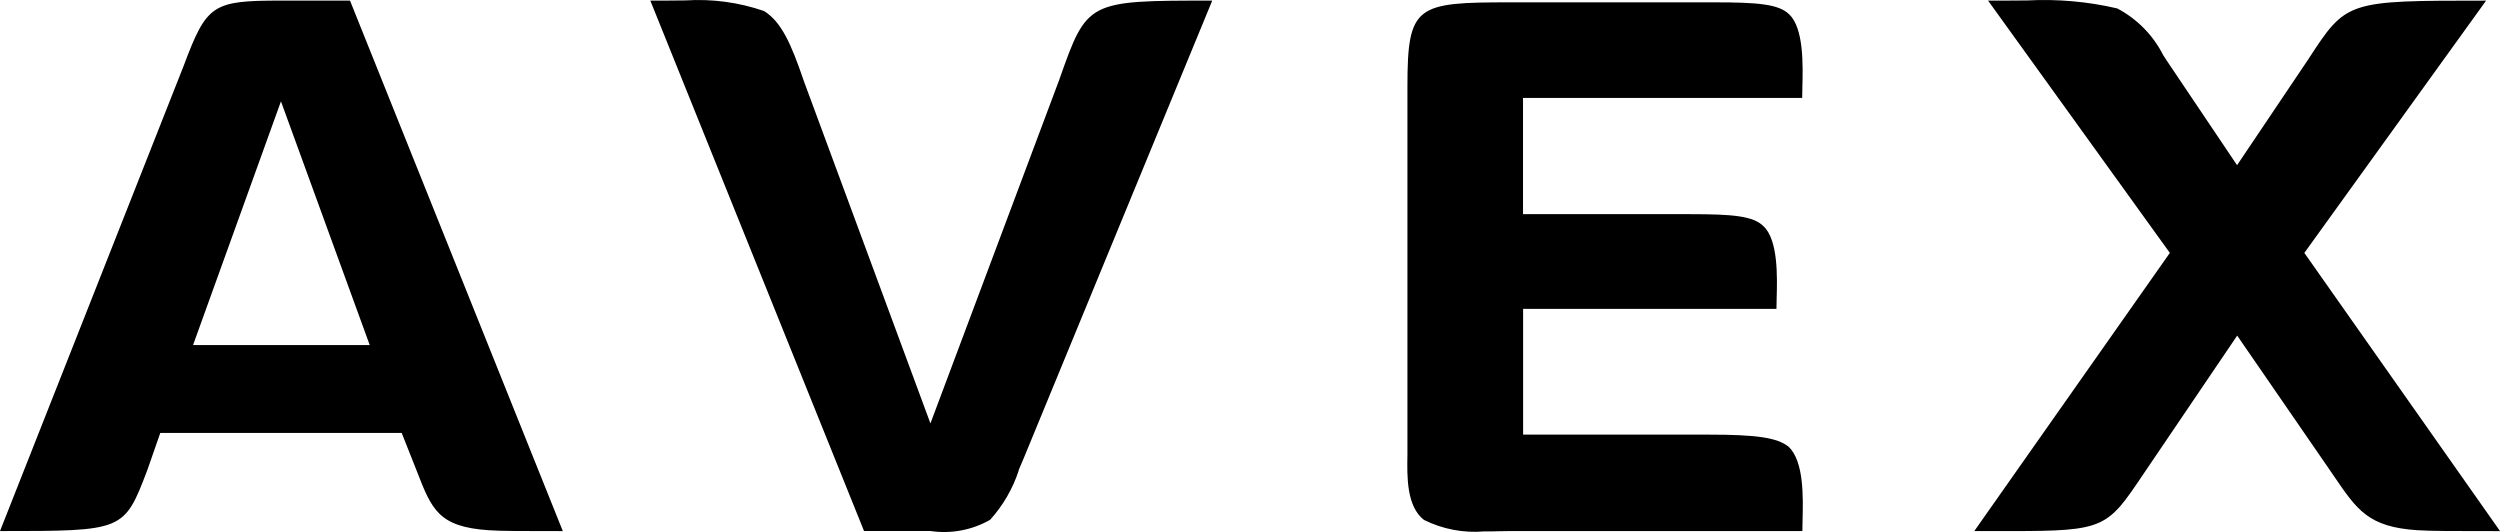
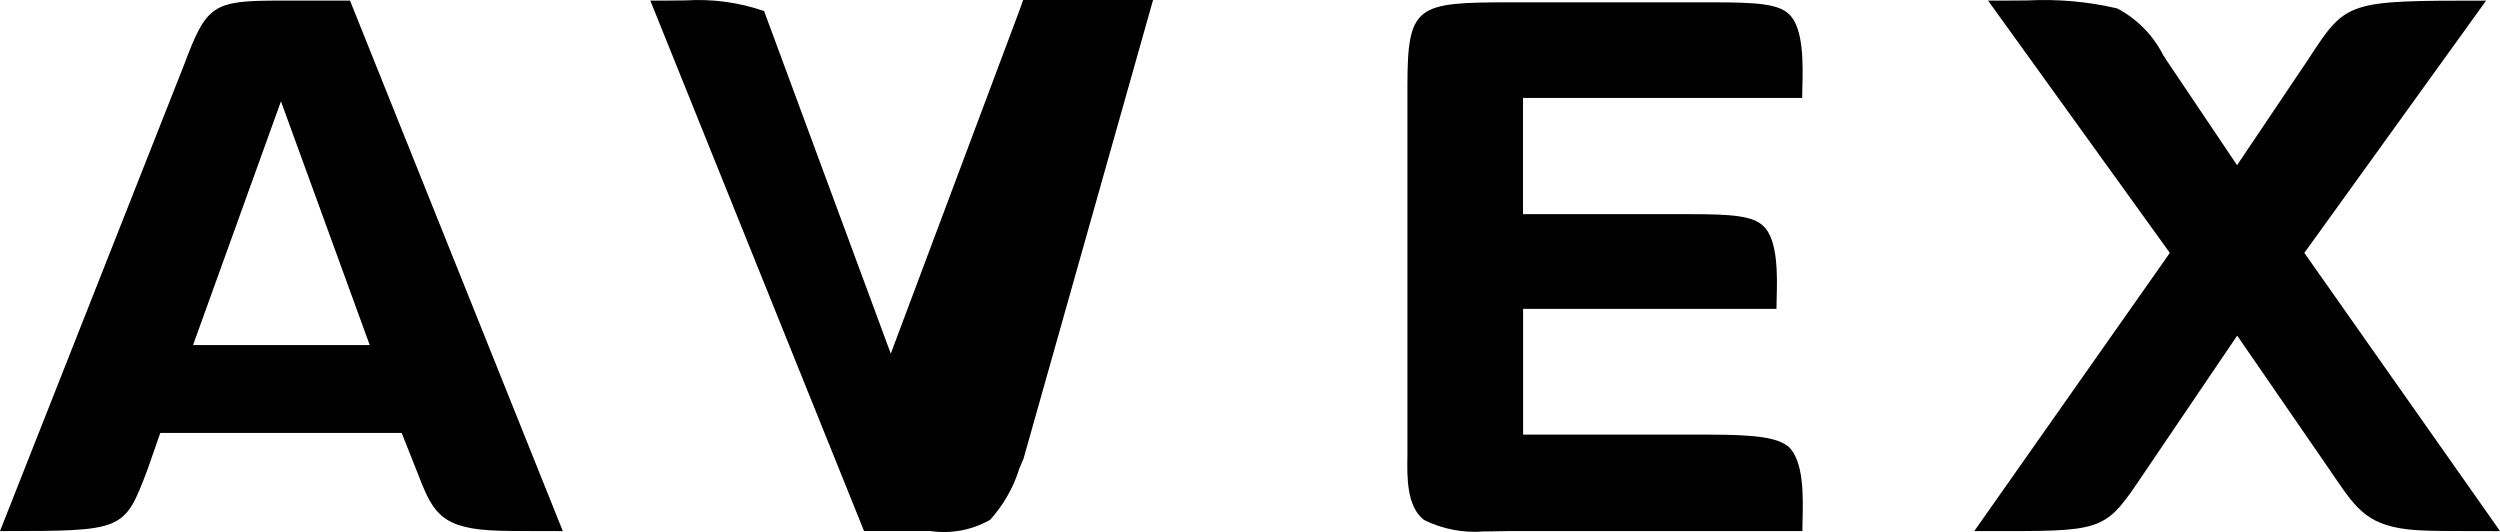
<svg xmlns="http://www.w3.org/2000/svg" version="1.1" id="Layer_1" x="0px" y="0px" viewBox="0 0 180 38.306" style="enable-background:new 0 0 180 38.306;" xml:space="preserve">
  <g id="avex-winner" transform="translate(0 0.008)">
-     <path id="Path_29219" d="M106.871,38.253c-1.499,0.129-3.004-0.158-4.35-0.83   c-1.253-0.979-1.214-3.107-1.186-4.66V6.237c0-5.909,0.631-6.077,7.446-6.077h14.644   c3.134,0,4.656,0.126,5.4,0.87c1.057,1,0.987,3.673,0.945,5.268c0,0.287-0.013,0.534-0.013,0.746h-20.1   v8.368h12.043c3.046,0,4.532,0.126,5.274,0.87c1.059,1,0.989,3.633,0.945,5.205   c0,0.287-0.015,0.535-0.015,0.746h-18.24v9.052h13.342c3.488,0,4.943,0.218,5.771,0.868   c1.115,1.061,1.05,3.633,1.006,5.327c0,0.273-0.013,0.532-0.013,0.748h-20.981   c-0.224,0-0.49,0-0.765,0.011C107.672,38.253,107.276,38.253,106.871,38.253z M180,38.232   h-0.191c-3.423,0-4.7,0-5.762-0.065c-3.505-0.229-4.333-1.444-5.981-3.863l-0.157-0.229   l-0.254-0.371l-6.578-9.548l-6.76,9.98c-2.6,3.863-2.752,4.094-9.561,4.094h-2.608   l14.081-20.029l-13.089-18.166h1.22c0.52,0,1.033-0.01,1.583-0.01   c2.183-0.116,4.371,0.077,6.5,0.574c1.423,0.751,2.579,1.925,3.306,3.36   c0.08,0.128,0.157,0.247,0.233,0.361l5.087,7.565l5.088-7.565l0.05-0.076   C168.951,0.037,168.951,0.037,179,0.037l-13.087,18.164L180,38.226V38.232z M40.52,38.232   L40.52,38.232c-3.023,0-4.4,0-5.333-0.063c-3.61-0.245-4.1-1.492-5.163-4.222l-0.046-0.119   l-1.056-2.664H11.54l-0.929,2.664C8.934,38.228,8.934,38.228,0,38.228L13.217,4.749   c1.67-4.448,2.064-4.714,7.012-4.714h4.971l15.32,38.19L40.52,38.232z M20.229,7.29L13.9,24.835h12.72   L20.229,7.29z M66.991,38.226h-4.78L46.823,0.035h1.09c0.478,0,0.956-0.013,1.448-0.013   c1.917-0.122,3.839,0.138,5.654,0.765c1.23,0.776,1.928,2.295,2.855,5.022l9.121,24.668   l9.248-24.669l0.042-0.117c2-5.656,2-5.656,11-5.656L73.693,33.019c-0.115,0.254-0.239,0.555-0.348,0.817   v0.038c-0.429,1.313-1.131,2.521-2.058,3.545C69.986,38.161,68.473,38.445,66.991,38.226z" />
+     <path id="Path_29219" d="M106.871,38.253c-1.499,0.129-3.004-0.158-4.35-0.83   c-1.253-0.979-1.214-3.107-1.186-4.66V6.237c0-5.909,0.631-6.077,7.446-6.077h14.644   c3.134,0,4.656,0.126,5.4,0.87c1.057,1,0.987,3.673,0.945,5.268c0,0.287-0.013,0.534-0.013,0.746h-20.1   v8.368h12.043c3.046,0,4.532,0.126,5.274,0.87c1.059,1,0.989,3.633,0.945,5.205   c0,0.287-0.015,0.535-0.015,0.746h-18.24v9.052h13.342c3.488,0,4.943,0.218,5.771,0.868   c1.115,1.061,1.05,3.633,1.006,5.327c0,0.273-0.013,0.532-0.013,0.748h-20.981   c-0.224,0-0.49,0-0.765,0.011C107.672,38.253,107.276,38.253,106.871,38.253z M180,38.232   h-0.191c-3.423,0-4.7,0-5.762-0.065c-3.505-0.229-4.333-1.444-5.981-3.863l-0.157-0.229   l-0.254-0.371l-6.578-9.548l-6.76,9.98c-2.6,3.863-2.752,4.094-9.561,4.094h-2.608   l14.081-20.029l-13.089-18.166h1.22c0.52,0,1.033-0.01,1.583-0.01   c2.183-0.116,4.371,0.077,6.5,0.574c1.423,0.751,2.579,1.925,3.306,3.36   c0.08,0.128,0.157,0.247,0.233,0.361l5.087,7.565l5.088-7.565l0.05-0.076   C168.951,0.037,168.951,0.037,179,0.037l-13.087,18.164L180,38.226V38.232z M40.52,38.232   L40.52,38.232c-3.023,0-4.4,0-5.333-0.063c-3.61-0.245-4.1-1.492-5.163-4.222l-0.046-0.119   l-1.056-2.664H11.54l-0.929,2.664C8.934,38.228,8.934,38.228,0,38.228L13.217,4.749   c1.67-4.448,2.064-4.714,7.012-4.714h4.971l15.32,38.19L40.52,38.232z M20.229,7.29L13.9,24.835h12.72   L20.229,7.29z M66.991,38.226h-4.78L46.823,0.035h1.09c0.478,0,0.956-0.013,1.448-0.013   c1.917-0.122,3.839,0.138,5.654,0.765l9.121,24.668   l9.248-24.669l0.042-0.117c2-5.656,2-5.656,11-5.656L73.693,33.019c-0.115,0.254-0.239,0.555-0.348,0.817   v0.038c-0.429,1.313-1.131,2.521-2.058,3.545C69.986,38.161,68.473,38.445,66.991,38.226z" />
  </g>
</svg>